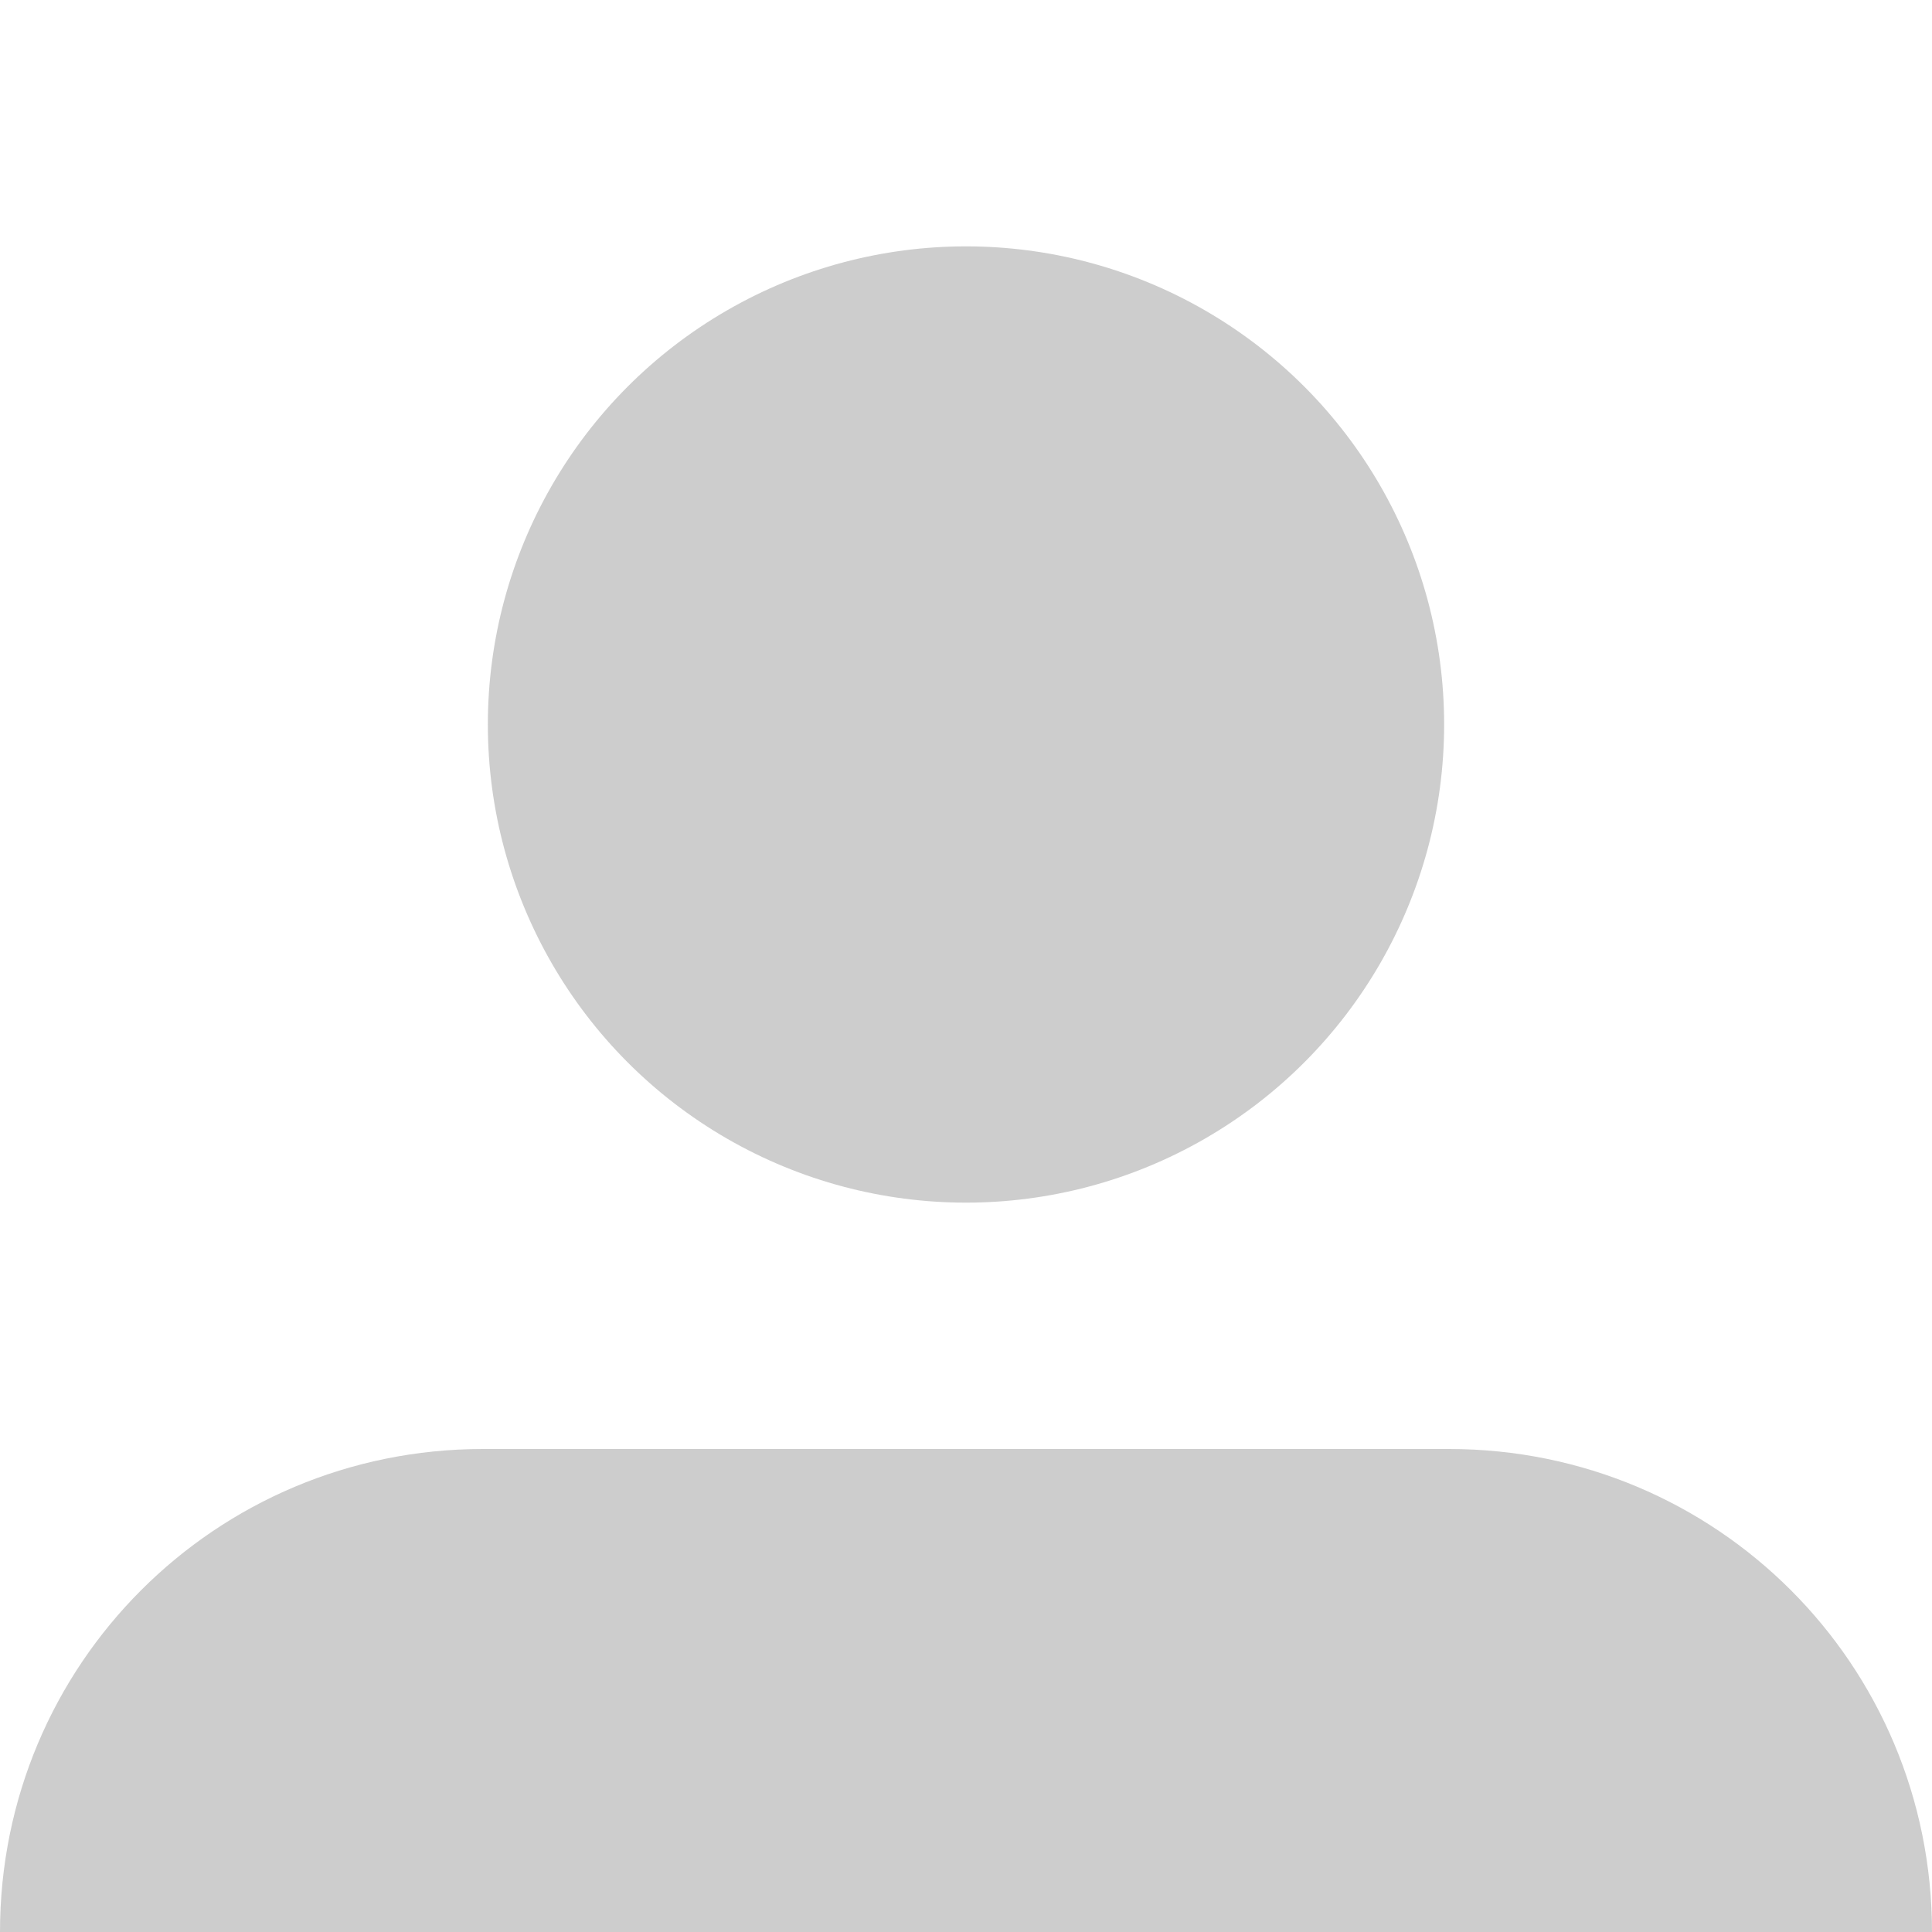
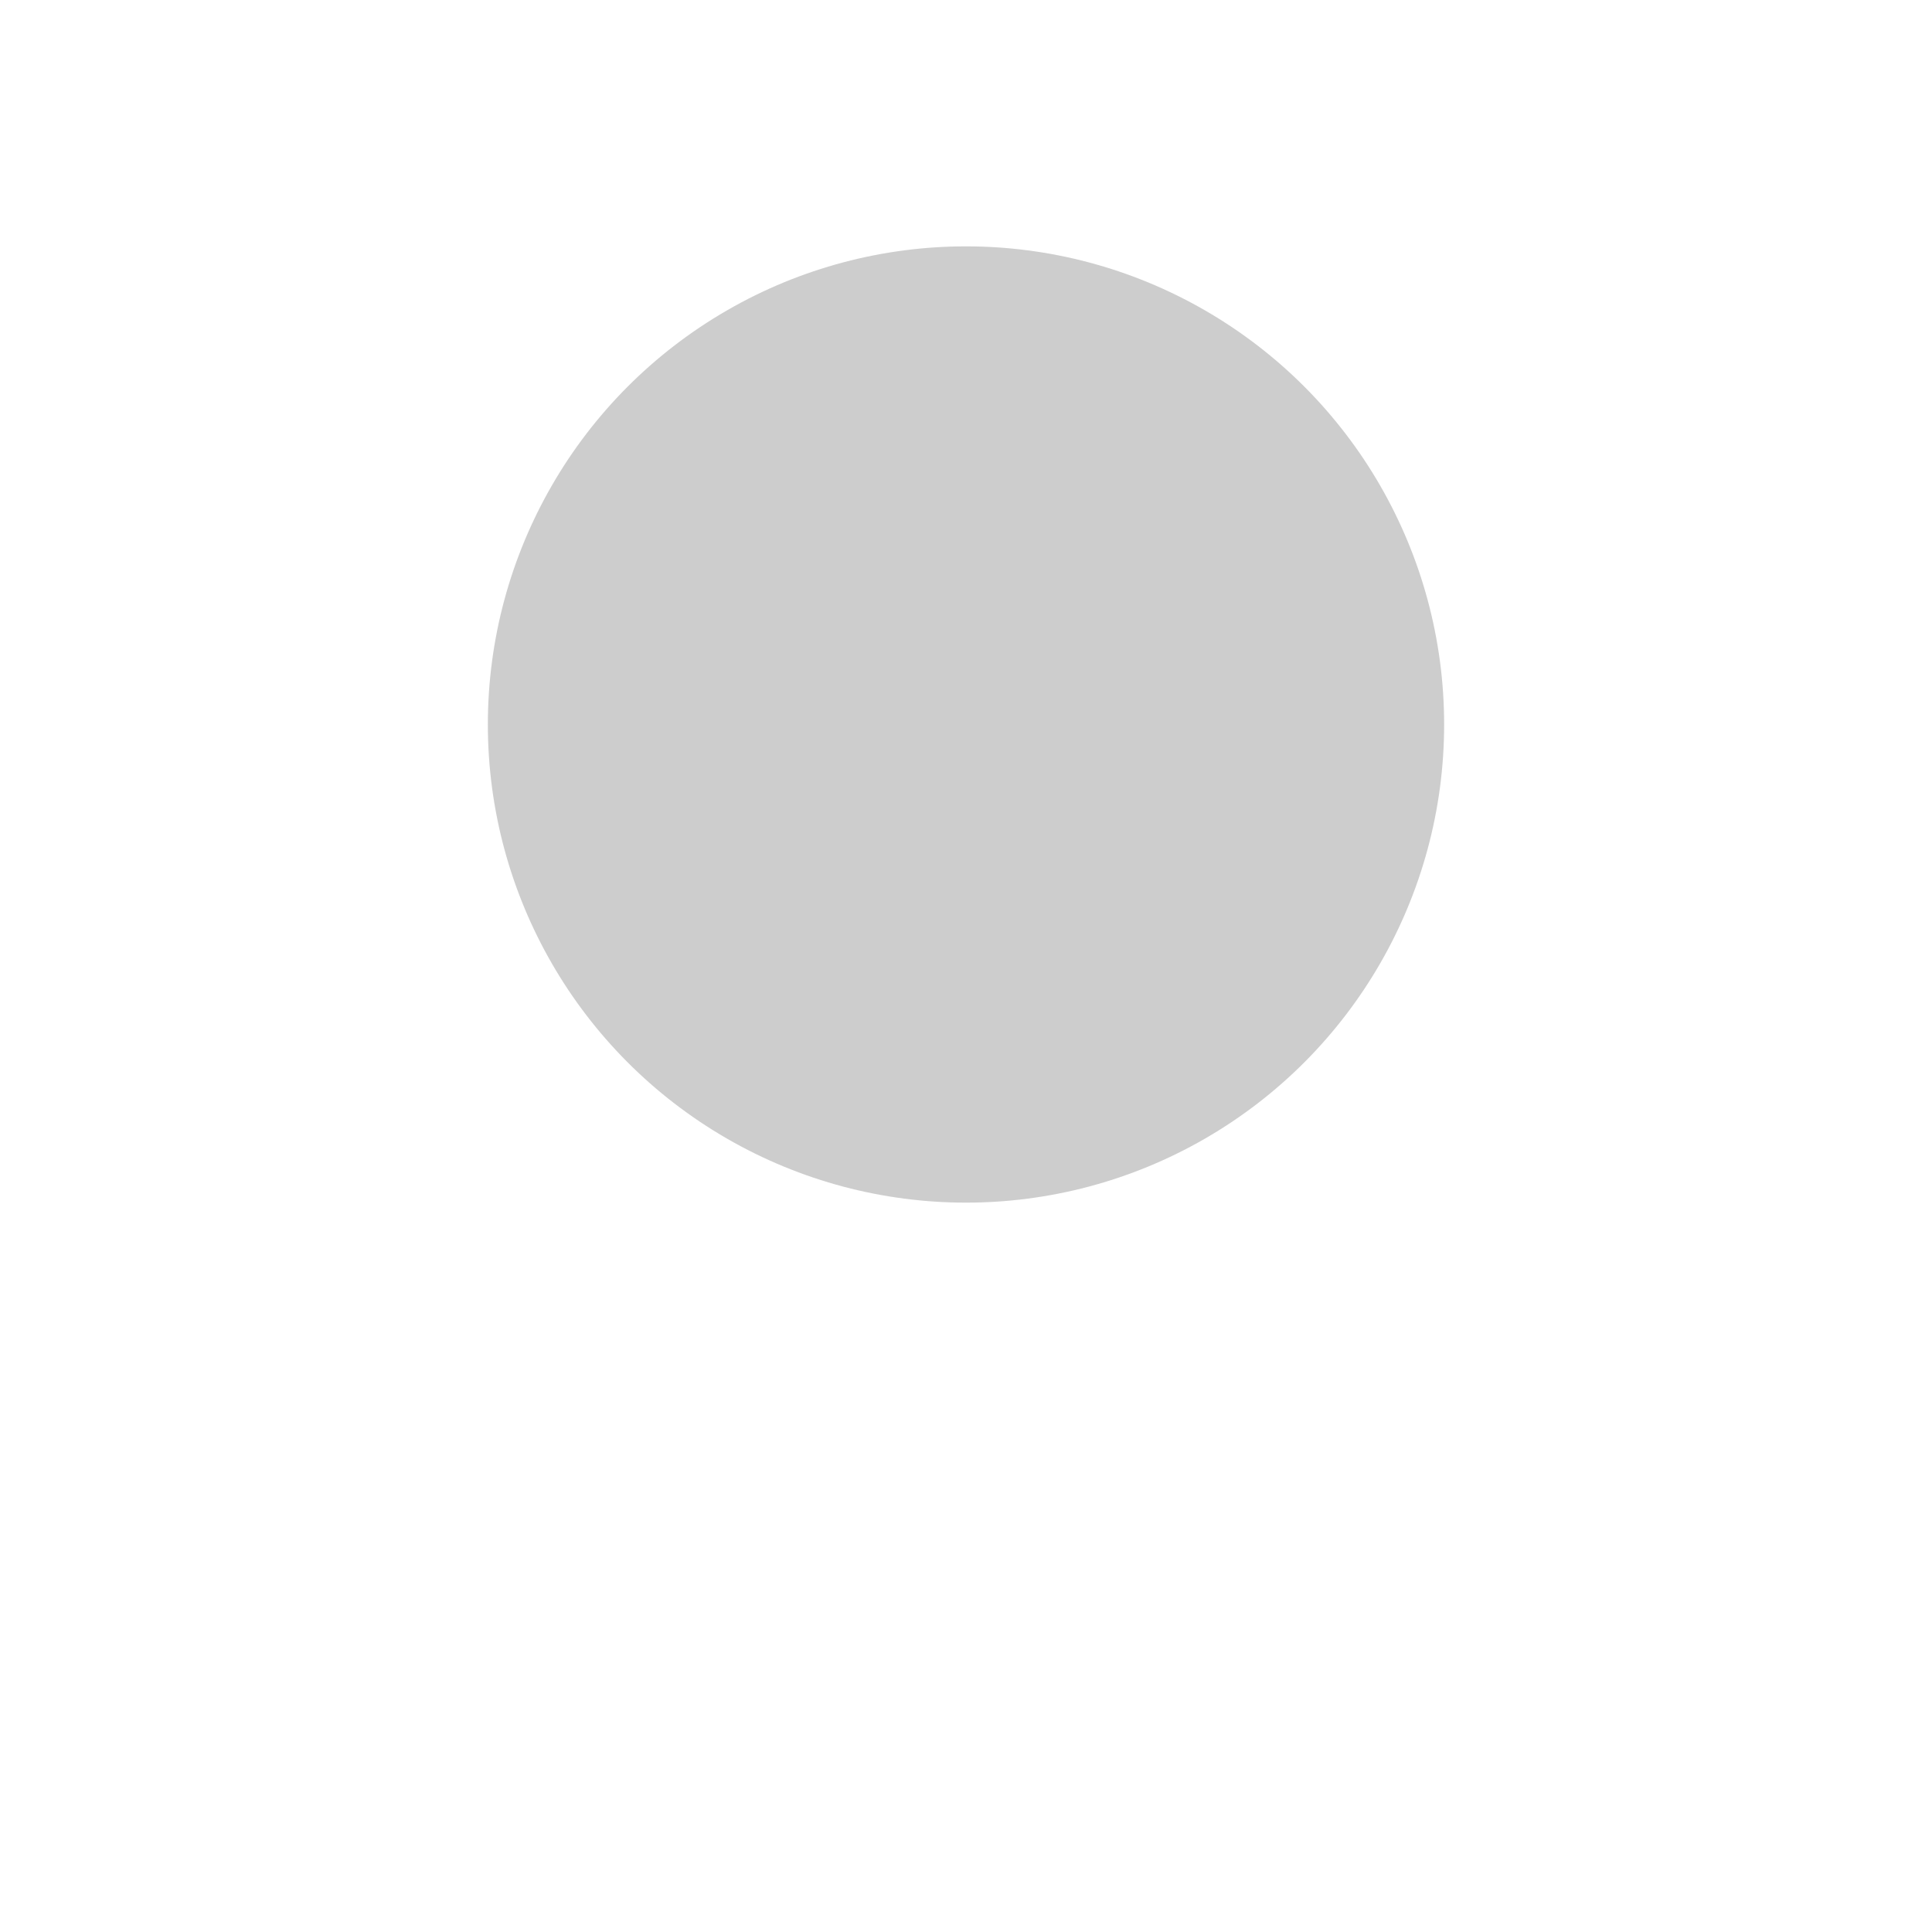
<svg xmlns="http://www.w3.org/2000/svg" xmlns:ns1="http://www.inkscape.org/namespaces/inkscape" xmlns:ns2="http://sodipodi.sourceforge.net/DTD/sodipodi-0.dtd" width="512" height="512" viewBox="0 0 135.467 135.467" version="1.1" id="svg5" ns1:export-filename="image.svg" ns1:export-xdpi="96" ns1:export-ydpi="96">
  <ns2:namedview id="namedview7" pagecolor="#505050" bordercolor="#ffffff" borderopacity="1" ns1:showpageshadow="0" ns1:pageopacity="0" ns1:pagecheckerboard="1" ns1:deskcolor="#505050" ns1:document-units="mm" showgrid="false" />
  <defs id="defs2" />
  <g ns1:label="Layer 1" ns1:groupmode="layer" id="layer1">
    <circle style="fill:#cccccc;fill-opacity:0.98;stroke-width:1.012;stroke-linecap:round;stroke-linejoin:round" id="path734" cx="67.733" cy="50.8" r="33.526" />
-     <path id="rect788-3" style="fill:#cccccc;fill-opacity:0.98;stroke-width:0.724;stroke-linecap:round;stroke-linejoin:round" d="M 33.867,101.6 C 15.105,101.6 0,116.705 0,135.467 H 135.467 C 135.467,116.705 120.362,101.6 101.6,101.6 Z" />
  </g>
</svg>